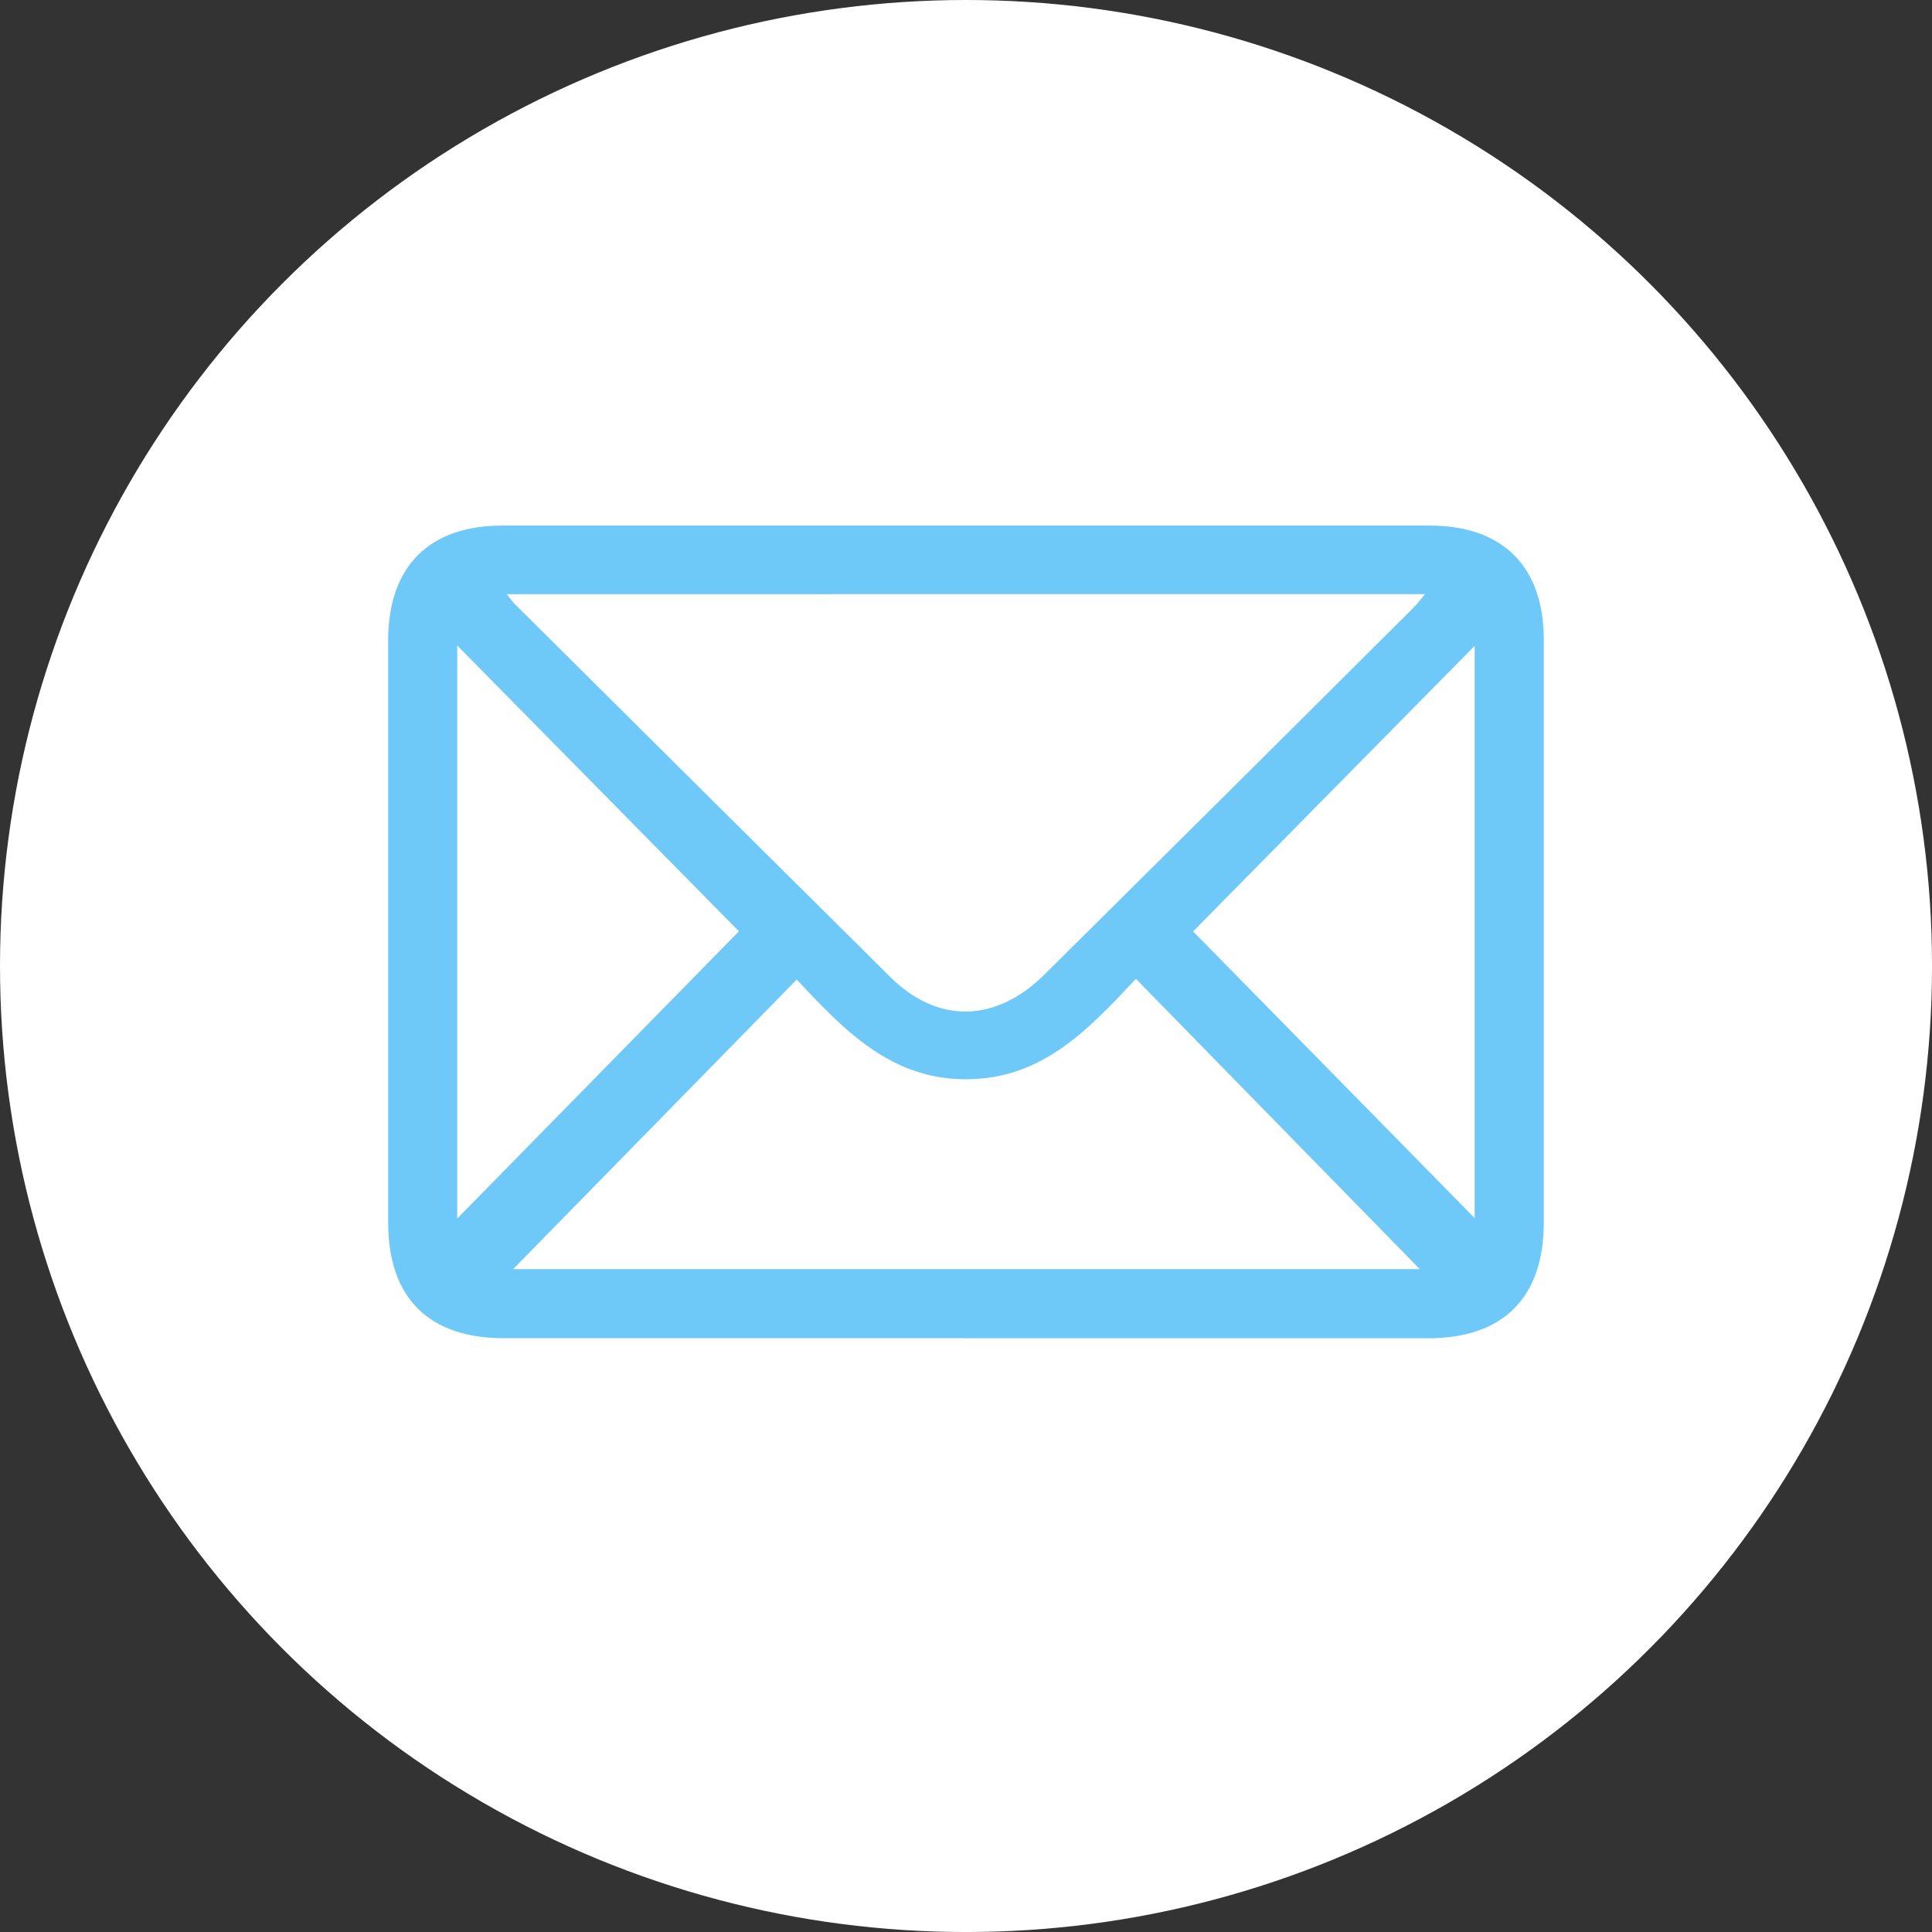
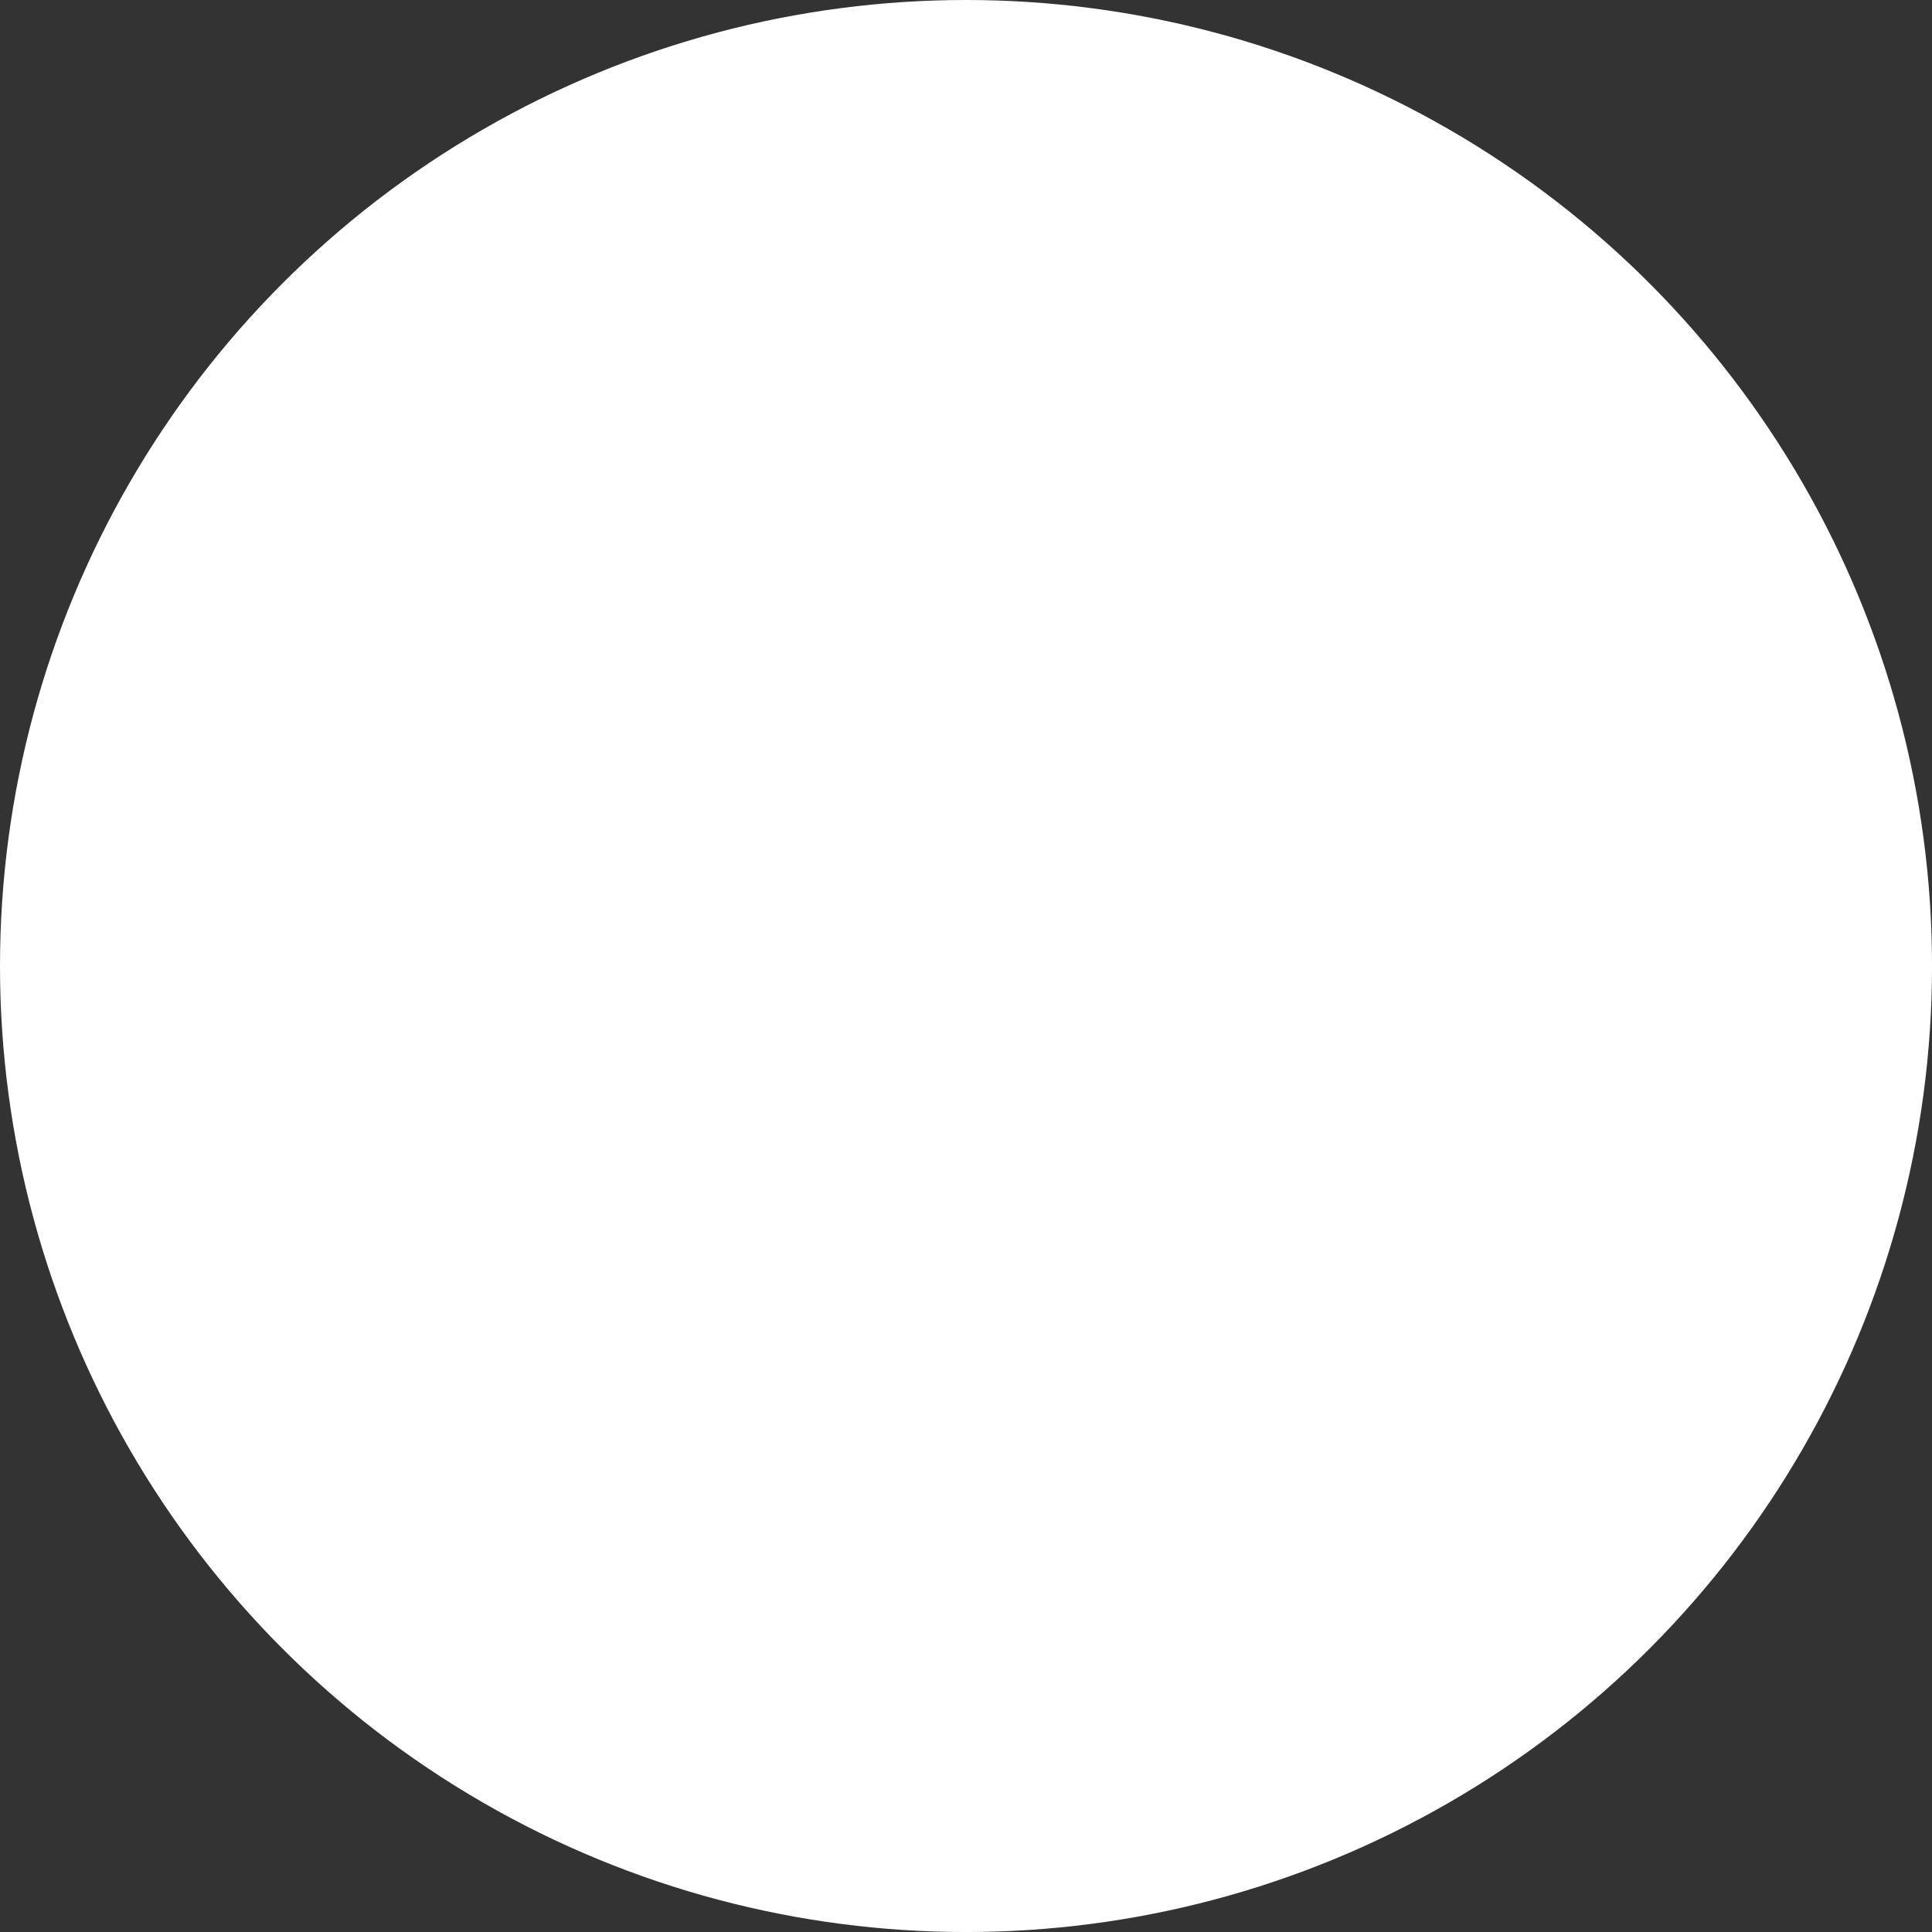
<svg xmlns="http://www.w3.org/2000/svg" width="76.513" height="76.513" viewBox="0 0 76.513 76.513">
  <rect x="0" y="0" width="76.513" height="76.513" fill="#333333" stroke="none" />
  <defs>
    <clipPath id="clip-path">
-       <rect id="Rectangle_34" data-name="Rectangle 34" width="45.77" height="32.183" fill="#6fc9f8" />
-     </clipPath>
+       </clipPath>
  </defs>
  <g id="Group_240" data-name="Group 240" transform="translate(-1242.233 -6346.142)">
    <circle id="Ellipse_43" data-name="Ellipse 43" cx="38.257" cy="38.257" r="38.257" transform="translate(1242.233 6346.142)" fill="#fff" />
    <g id="Group_162" data-name="Group 162" transform="translate(1257.605 6366.956)">
      <g id="Group_13" data-name="Group 13" clip-path="url(#clip-path)">
        <path id="Path_15" data-name="Path 15" d="M22.892,32.183q-9.157,0-18.314,0C1.6,32.181,0,30.578,0,27.6Q0,16.077,0,4.553C0,1.627,1.614,0,4.52,0Q22.878,0,41.237,0c2.913,0,4.53,1.621,4.531,4.536q0,11.524,0,23.049c0,2.985-1.6,4.594-4.562,4.6q-9.157,0-18.314,0M4.7,2.717c.16.2.222.3.3.375q7.445,7.406,14.9,14.8c1.874,1.85,4.169,1.794,6.085-.105q7.333-7.265,14.641-14.554c.134-.133.246-.289.438-.518ZM29.611,17.953c-1.889,2.019-3.71,3.958-6.689,3.975-3.015.017-4.858-1.943-6.742-3.946L4.949,29.448H40.856l-11.246-11.5M2.736,4.751V27.444L13.892,16.069,2.736,4.751M43.03,27.428V4.763L31.878,16.073,43.03,27.428" transform="translate(0 0)" fill="#6fc9f8" />
      </g>
    </g>
  </g>
</svg>